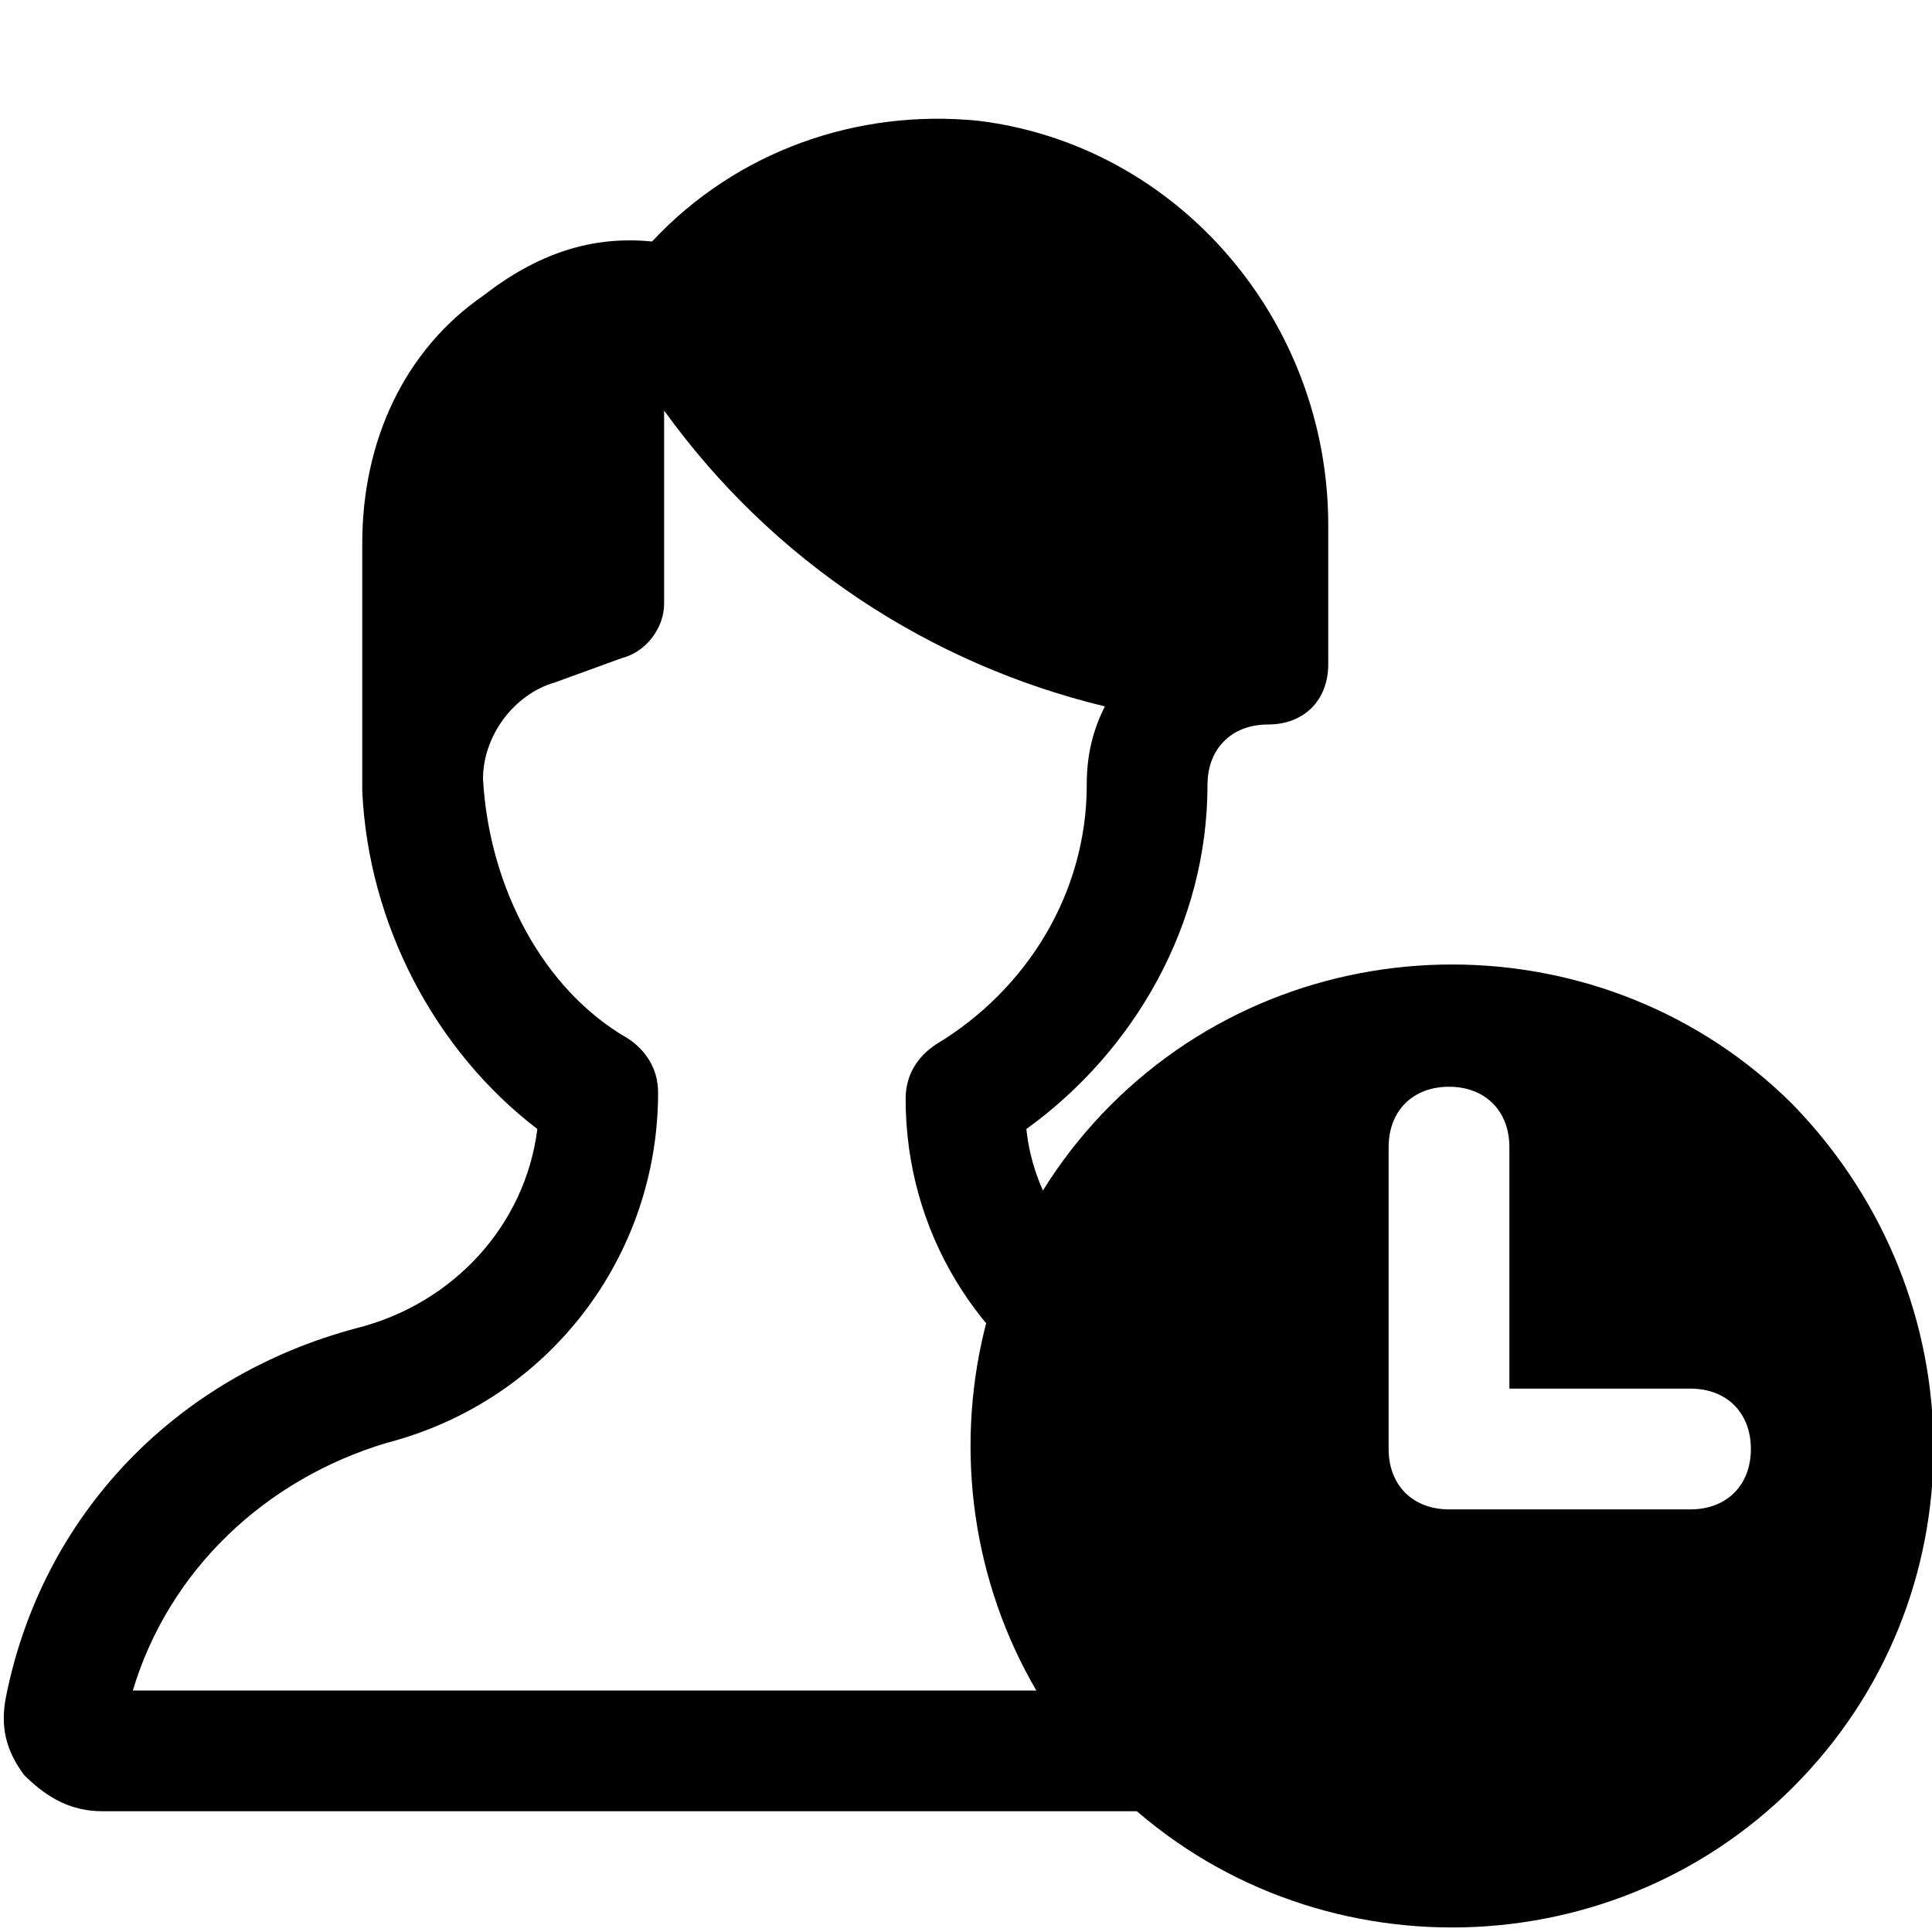
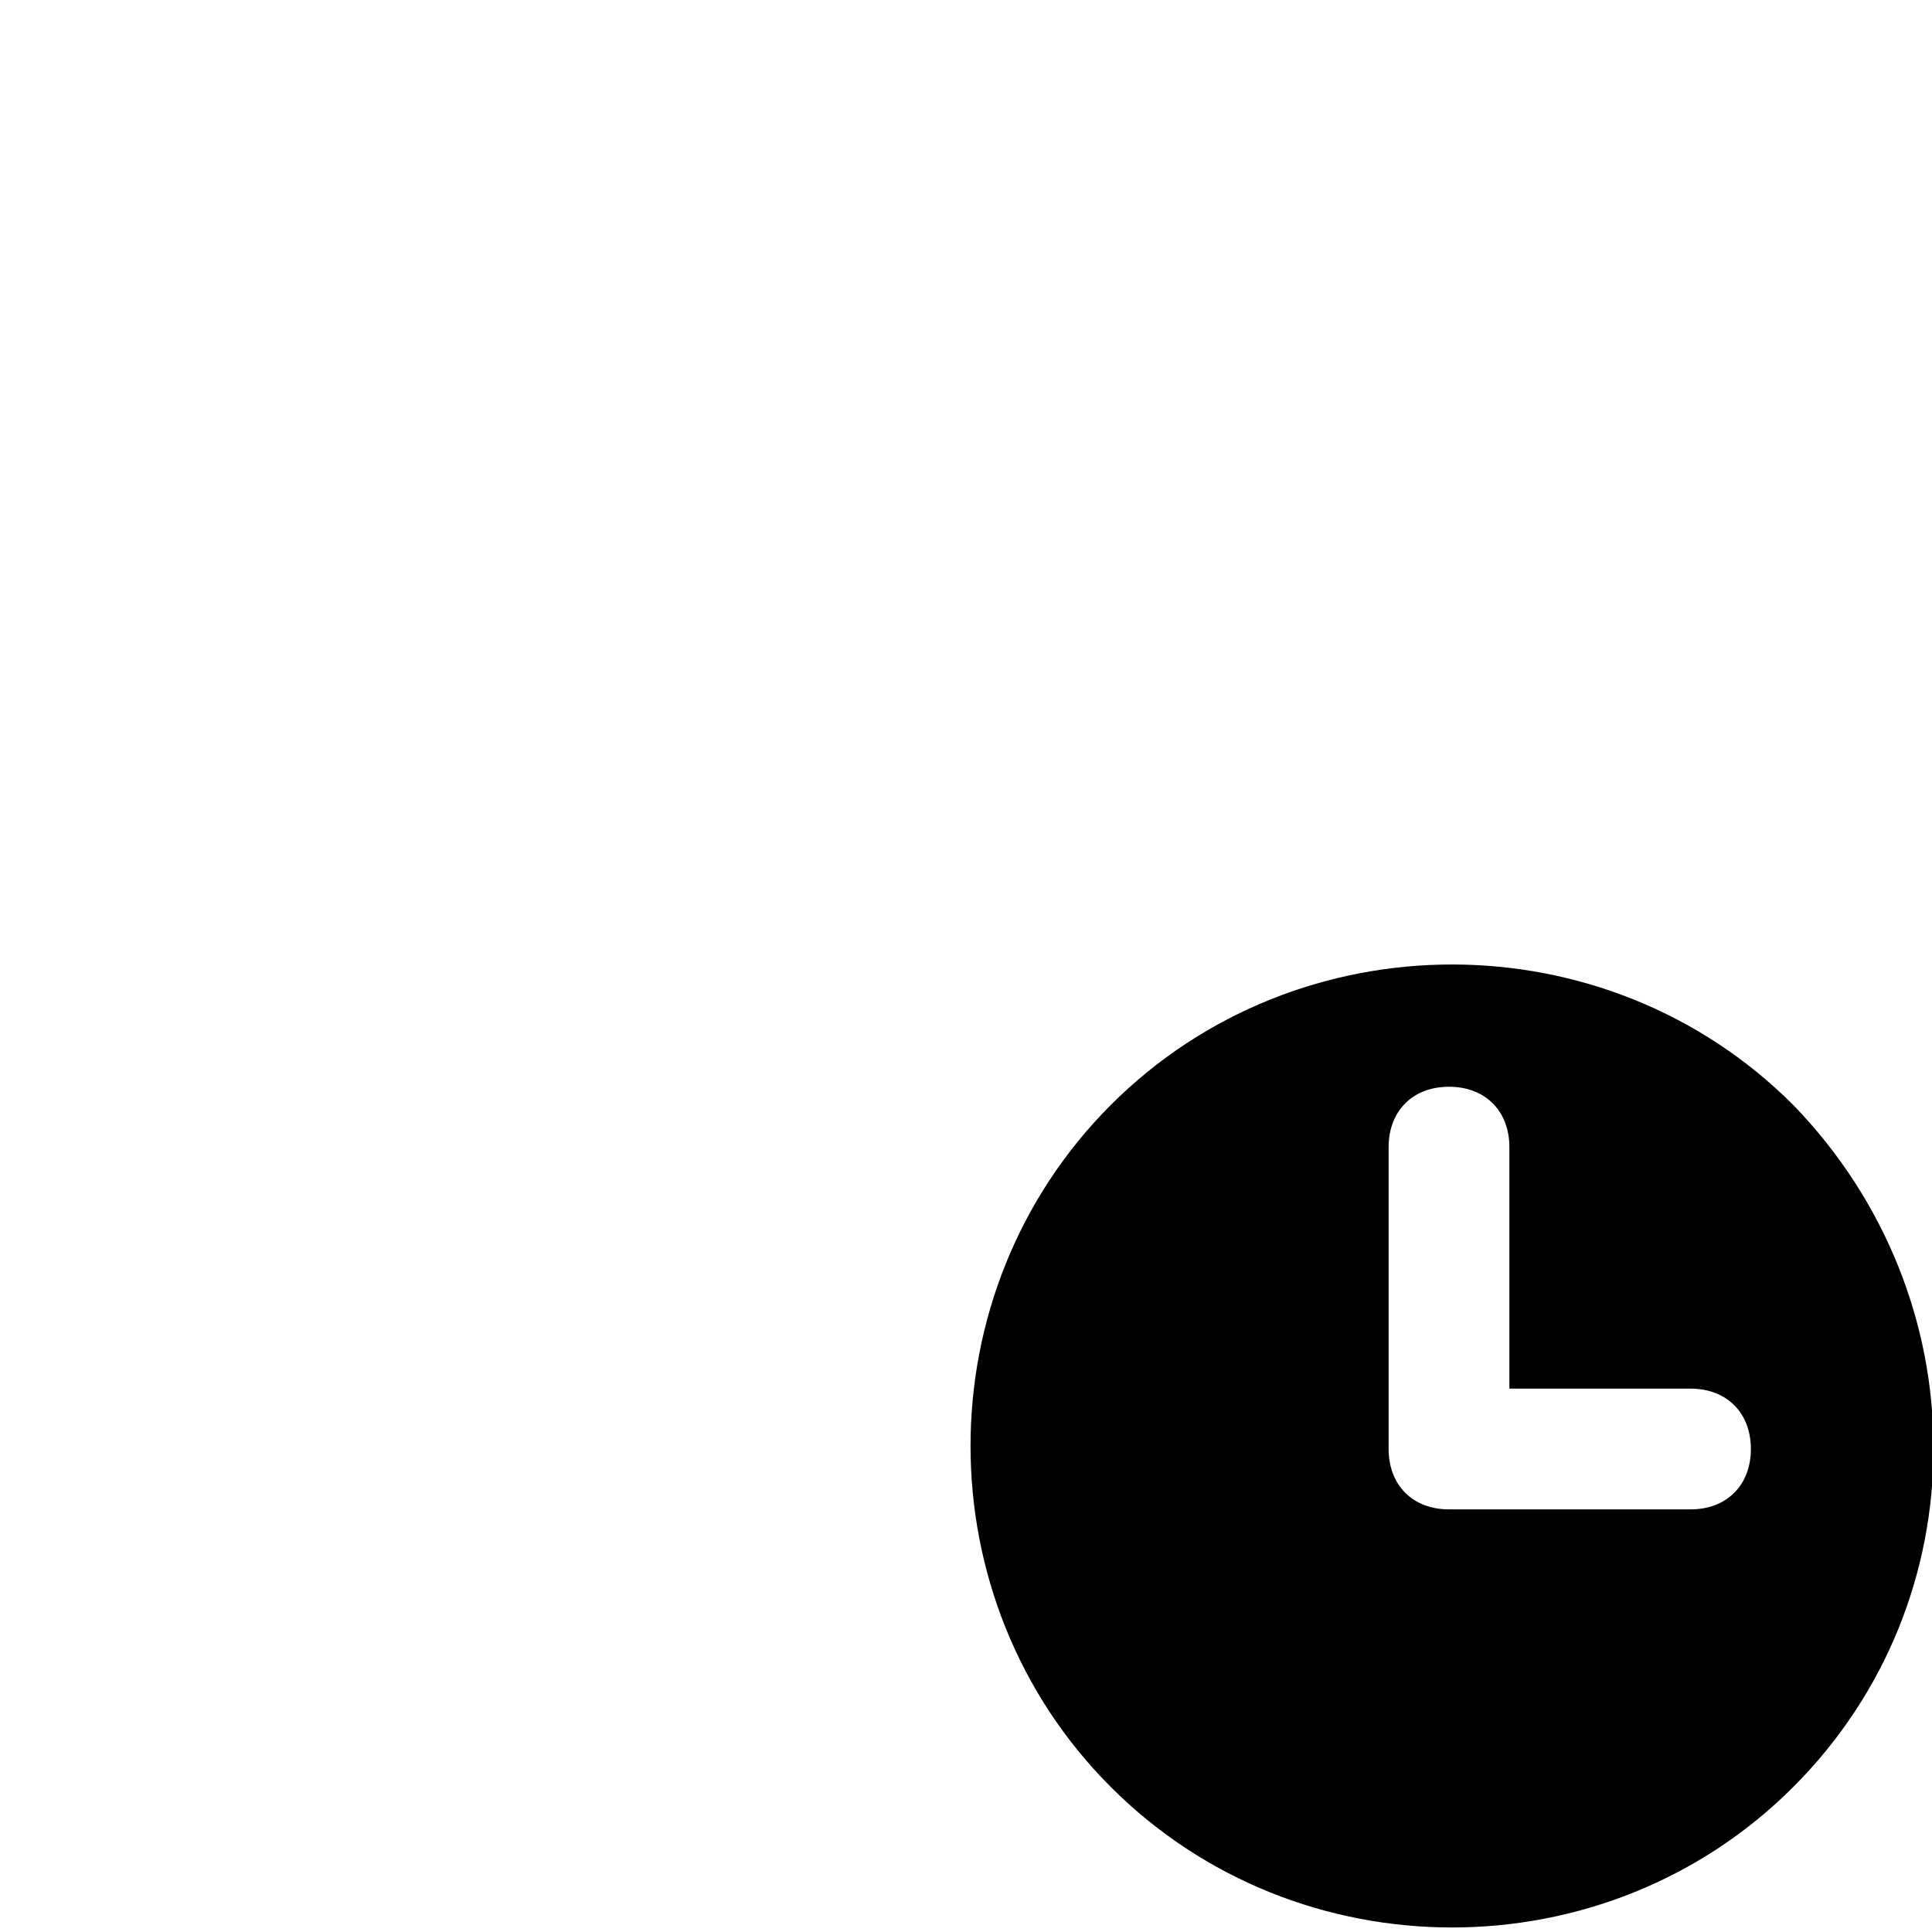
<svg xmlns="http://www.w3.org/2000/svg" version="1.1" id="Icons" viewBox="0 0 32 32" xml:space="preserve">
  <style type="text/css">
	.st0{fill:none;stroke:#000000;stroke-width:2;stroke-linecap:round;stroke-linejoin:round;stroke-miterlimit:10;}
</style>
  <g>
    <g>
-       <path d="M19.5,28H2.2c0.6-2,2.2-3.5,4.2-4.1c2.7-0.7,4.5-3.1,4.5-5.8c0-0.4-0.2-0.7-0.5-0.9C9,16.4,8.1,14.7,8,12.9    c0-0.7,0.5-1.4,1.2-1.6l1.1-0.4c0.4-0.1,0.7-0.5,0.7-0.9V6.8c1.8,2.5,4.4,4.2,7.3,4.9C18.1,12.1,18,12.5,18,13    c0,1.8-1,3.4-2.5,4.3c-0.3,0.2-0.5,0.5-0.5,0.9c0,2.2,1.2,4.1,3,5.1c0.1-0.7,0.3-1.4,0.6-2c-0.9-0.6-1.5-1.6-1.6-2.6    c1.8-1.3,3-3.4,3-5.7c0-0.6,0.4-1,1-1c0.6,0,1-0.4,1-1V8.7c0-3.4-2.5-6.3-5.8-6.7c-2-0.2-4,0.5-5.4,2C9.8,3.9,8.9,4.2,8,4.9    C6.7,5.8,6,7.3,6,9v3.8c0,0,0,0.1,0,0.1c0,0,0,0.1,0,0.1c0,0,0,0.1,0,0.1c0.1,2.2,1.2,4.3,2.9,5.6c-0.2,1.6-1.4,2.9-3,3.3    c-3,0.8-5.2,3.1-5.8,6.1c-0.1,0.5,0,0.9,0.3,1.3C0.8,29.8,1.2,30,1.7,30H24C22.2,30,20.6,29.2,19.5,28z" />
-     </g>
+       </g>
    <g>
-       <path d="M24,30h0.3c0.1,0,0.2,0,0.4,0C24.5,30,24.2,30,24,30z" />
-     </g>
+       </g>
  </g>
  <path d="M29.7,18.3c-3.1-3.1-8.2-3.1-11.3,0s-3.1,8.2,0,11.3s8.2,3.1,11.3,0S32.8,21.5,29.7,18.3z M28,25h-4c-0.6,0-1-0.4-1-1v-5  c0-0.6,0.4-1,1-1s1,0.4,1,1v4h3c0.6,0,1,0.4,1,1S28.6,25,28,25z" />
</svg>